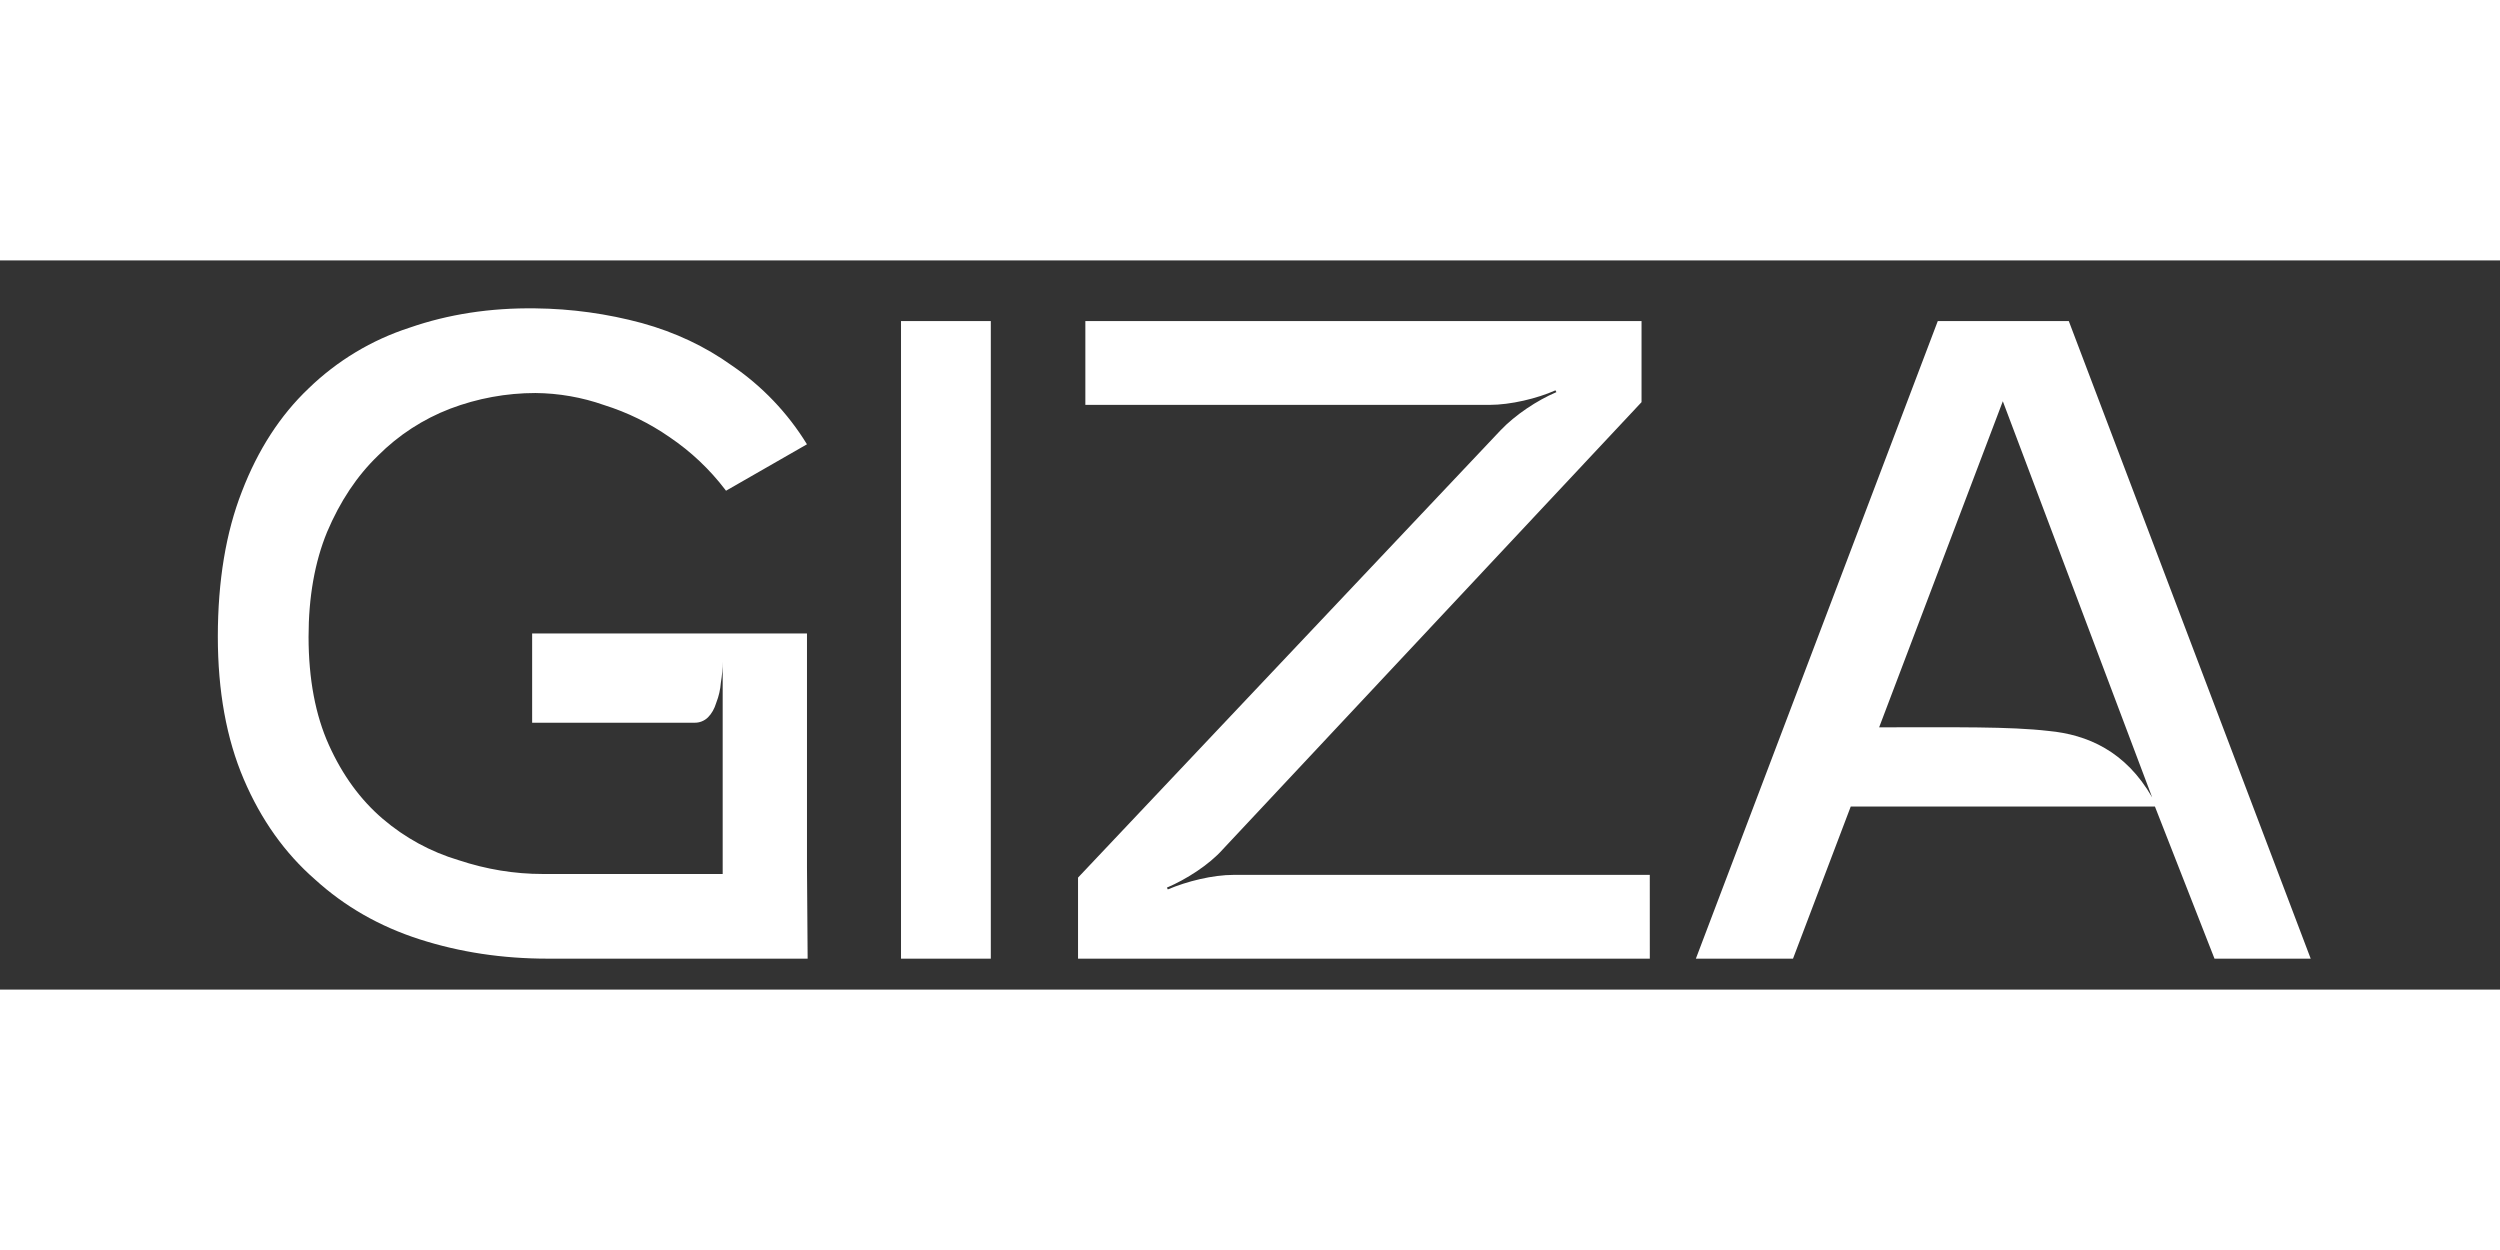
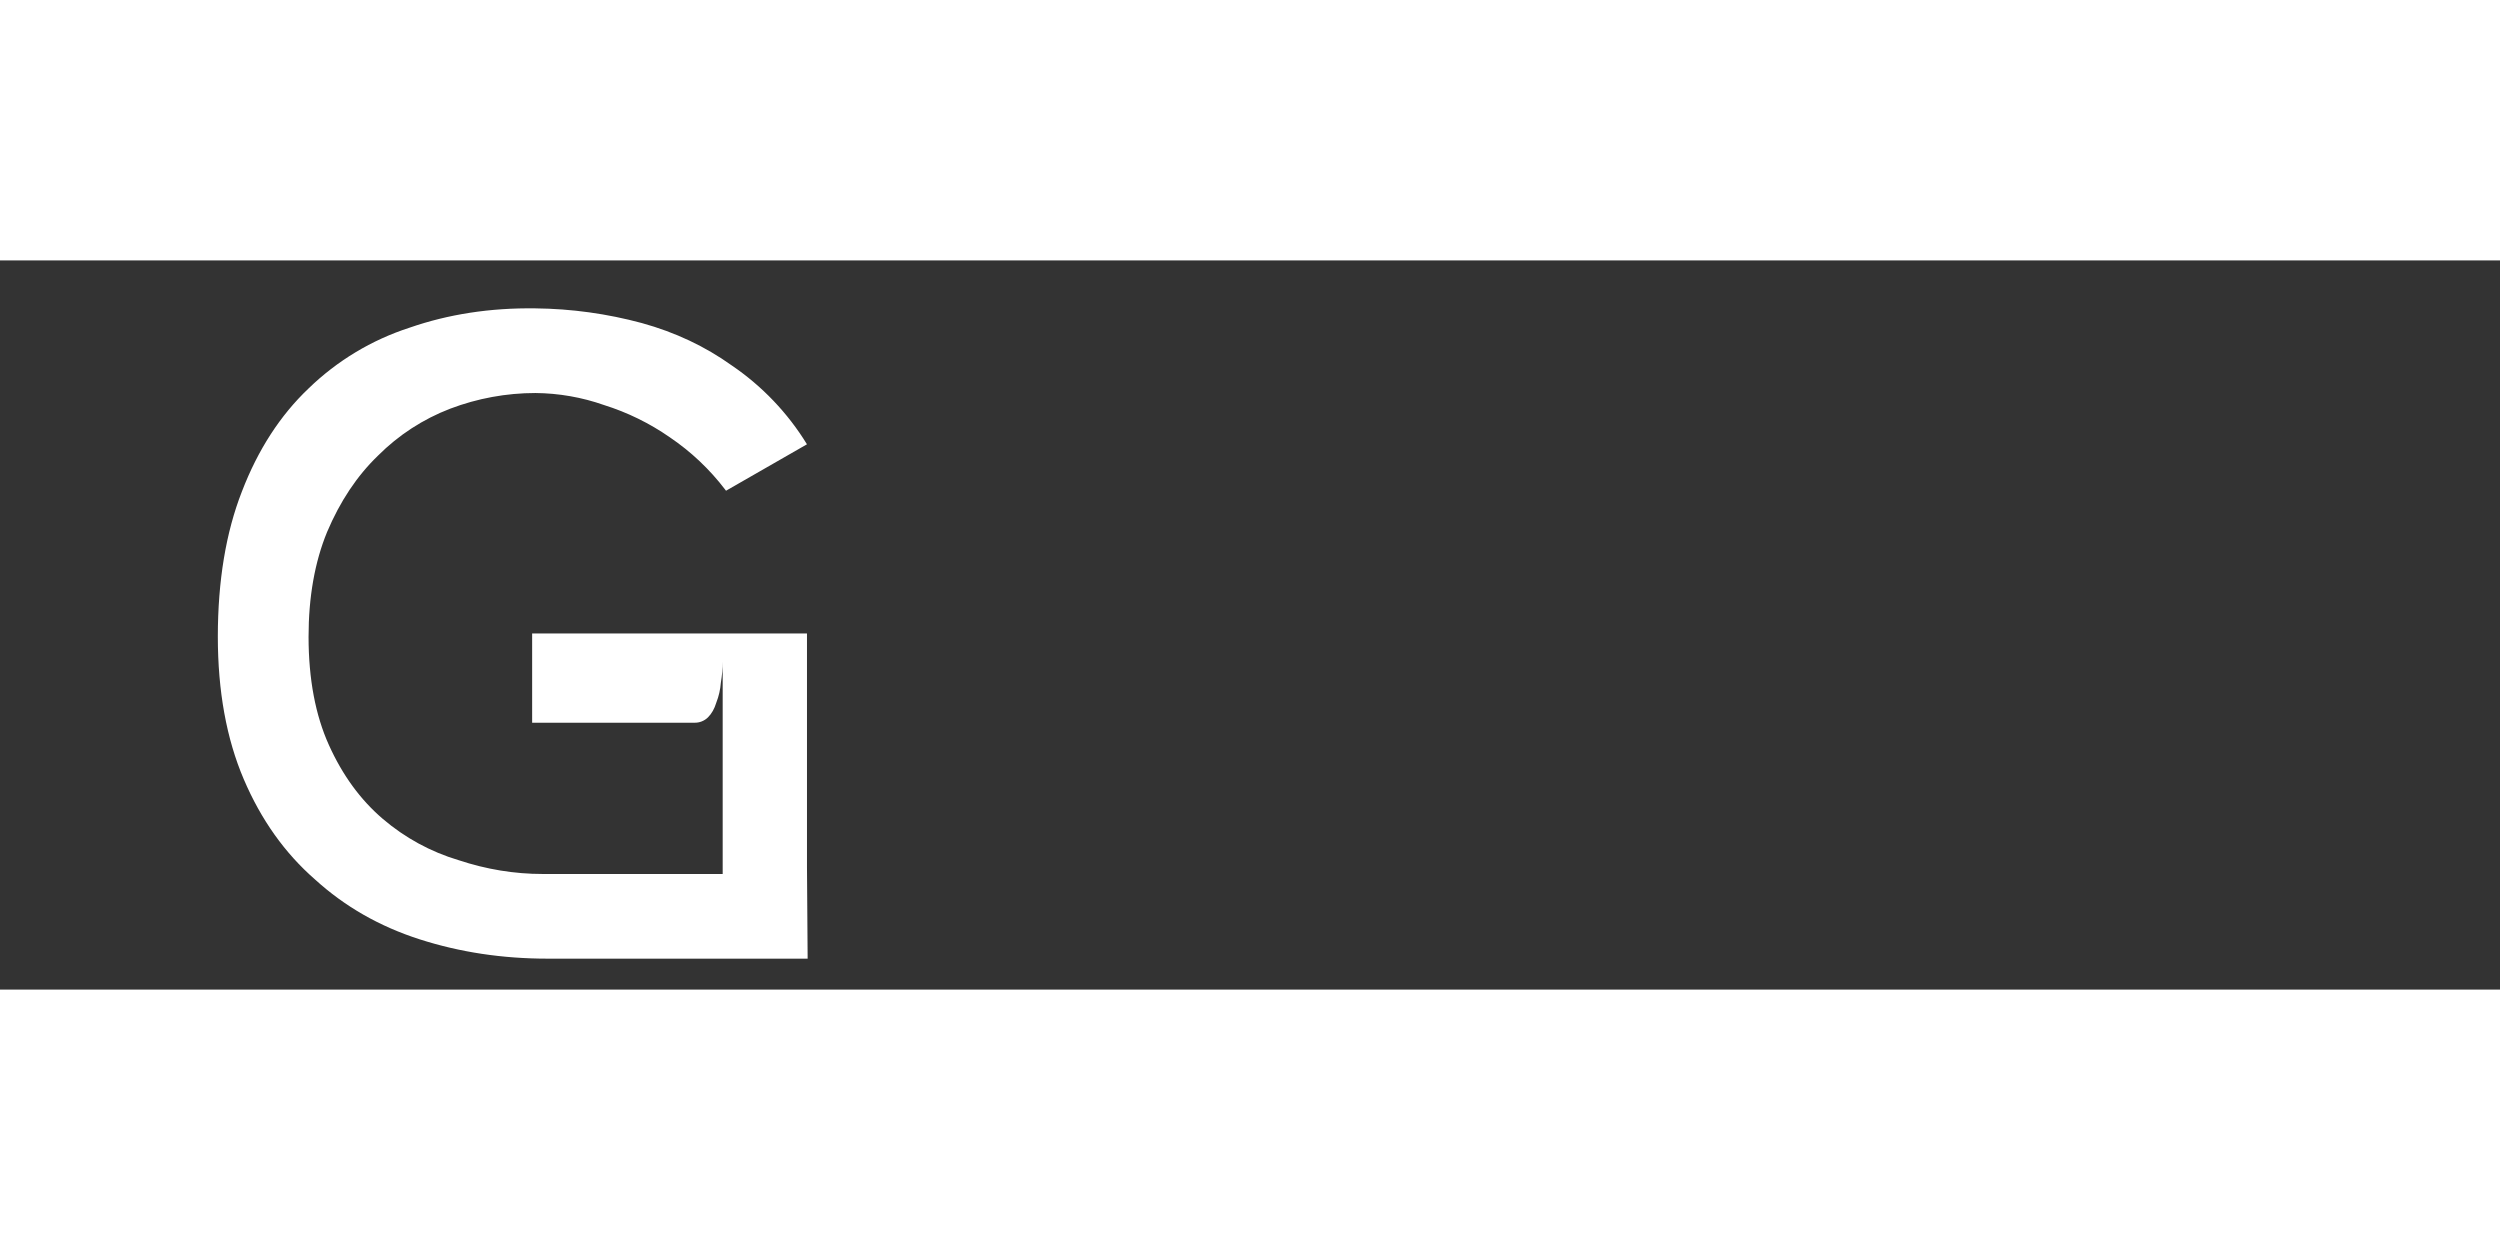
<svg xmlns="http://www.w3.org/2000/svg" width="720" height="360" viewBox="380 440 480 140">
  <rect x="380" y="440" width="480" height="140" fill="#333333" stroke="none" />
  <path fill-rule="evenodd" clip-rule="evenodd" d="M287.827 412L201 561.105L287.827 611.258L374.728 561.105L287.827 412ZM273.256 497.716C282.521 488.505 287.533 475.11 287.882 458.661C288.574 491.1 307.394 511.654 341.173 511.654C324.525 511.654 311.509 516.65 302.507 525.602C293.242 534.803 288.23 548.198 287.882 564.652C287.194 532.212 268.374 511.654 234.59 511.654C251.238 511.654 264.254 506.663 273.256 497.716Z" fill="white" />
-   <path d="M552.994 574.066V451.647H570.235V574.066H552.994ZM696.764 574.066H586.983V558.499L668.091 472.634C670.91 469.66 675.13 466.865 678.826 465.291L678.651 464.942C675.13 466.516 670.029 467.737 665.984 467.737H588.388V451.647H695.175V467.214L614.774 553.079C612.134 556.053 607.74 558.852 604.044 560.422L604.219 560.77C607.915 559.201 612.836 557.976 616.886 557.976H696.759L696.764 574.066ZM724.257 574.066H705.606L752.053 451.647H777.209L823.656 574.066H805.185L793.748 544.86H735.34L724.257 574.066ZM764.542 467.039L740.795 529.646C755.57 529.646 765.777 529.472 773.339 530.344C780.731 531.041 788.119 534.194 793.22 543.111L764.542 467.039Z" fill="white" />
  <path d="M534.94 556.566V511.627H482.171V528.763H513.305C513.794 528.777 514.28 528.692 514.733 528.512C515.187 528.332 515.6 528.062 515.946 527.717C516.643 527.019 517.176 526.083 517.525 524.917C518.01 523.687 518.307 522.39 518.406 521.071C518.641 519.672 518.755 518.332 518.755 517.046V557.806H484.22C478.771 557.806 473.376 556.92 468.046 555.151C462.684 553.551 457.718 550.842 453.47 547.201C449.201 543.549 445.764 538.837 443.158 533.063C440.558 527.31 439.253 520.386 439.243 512.291C439.243 504.634 440.428 497.919 442.8 492.146C445.29 486.258 448.548 481.366 452.578 477.48C456.516 473.533 461.241 470.461 466.447 468.464C471.671 466.481 477.212 465.464 482.801 465.46C487.283 465.499 491.728 466.276 495.957 467.762C500.453 469.171 504.71 471.255 508.58 473.944C512.658 476.701 516.261 480.105 519.245 484.021L519.394 484.22L534.937 475.304C531.249 469.289 526.325 464.127 520.49 460.16C515.394 456.514 509.646 453.799 503.245 452.03C496.577 450.227 489.707 449.278 482.801 449.206C474.148 449.086 466.088 450.327 458.626 452.917C451.359 455.27 444.73 459.26 439.248 464.579C433.793 469.764 429.524 476.36 426.446 484.37C423.367 492.245 421.833 501.526 421.823 512.211C421.823 522.697 423.482 531.828 426.799 539.604C430.117 547.38 434.68 553.796 440.488 558.862C446.182 564.048 452.872 567.879 460.578 570.35C468.285 572.825 476.459 574.061 485.112 574.061H535.066L534.94 556.566Z" fill="white" />
</svg>